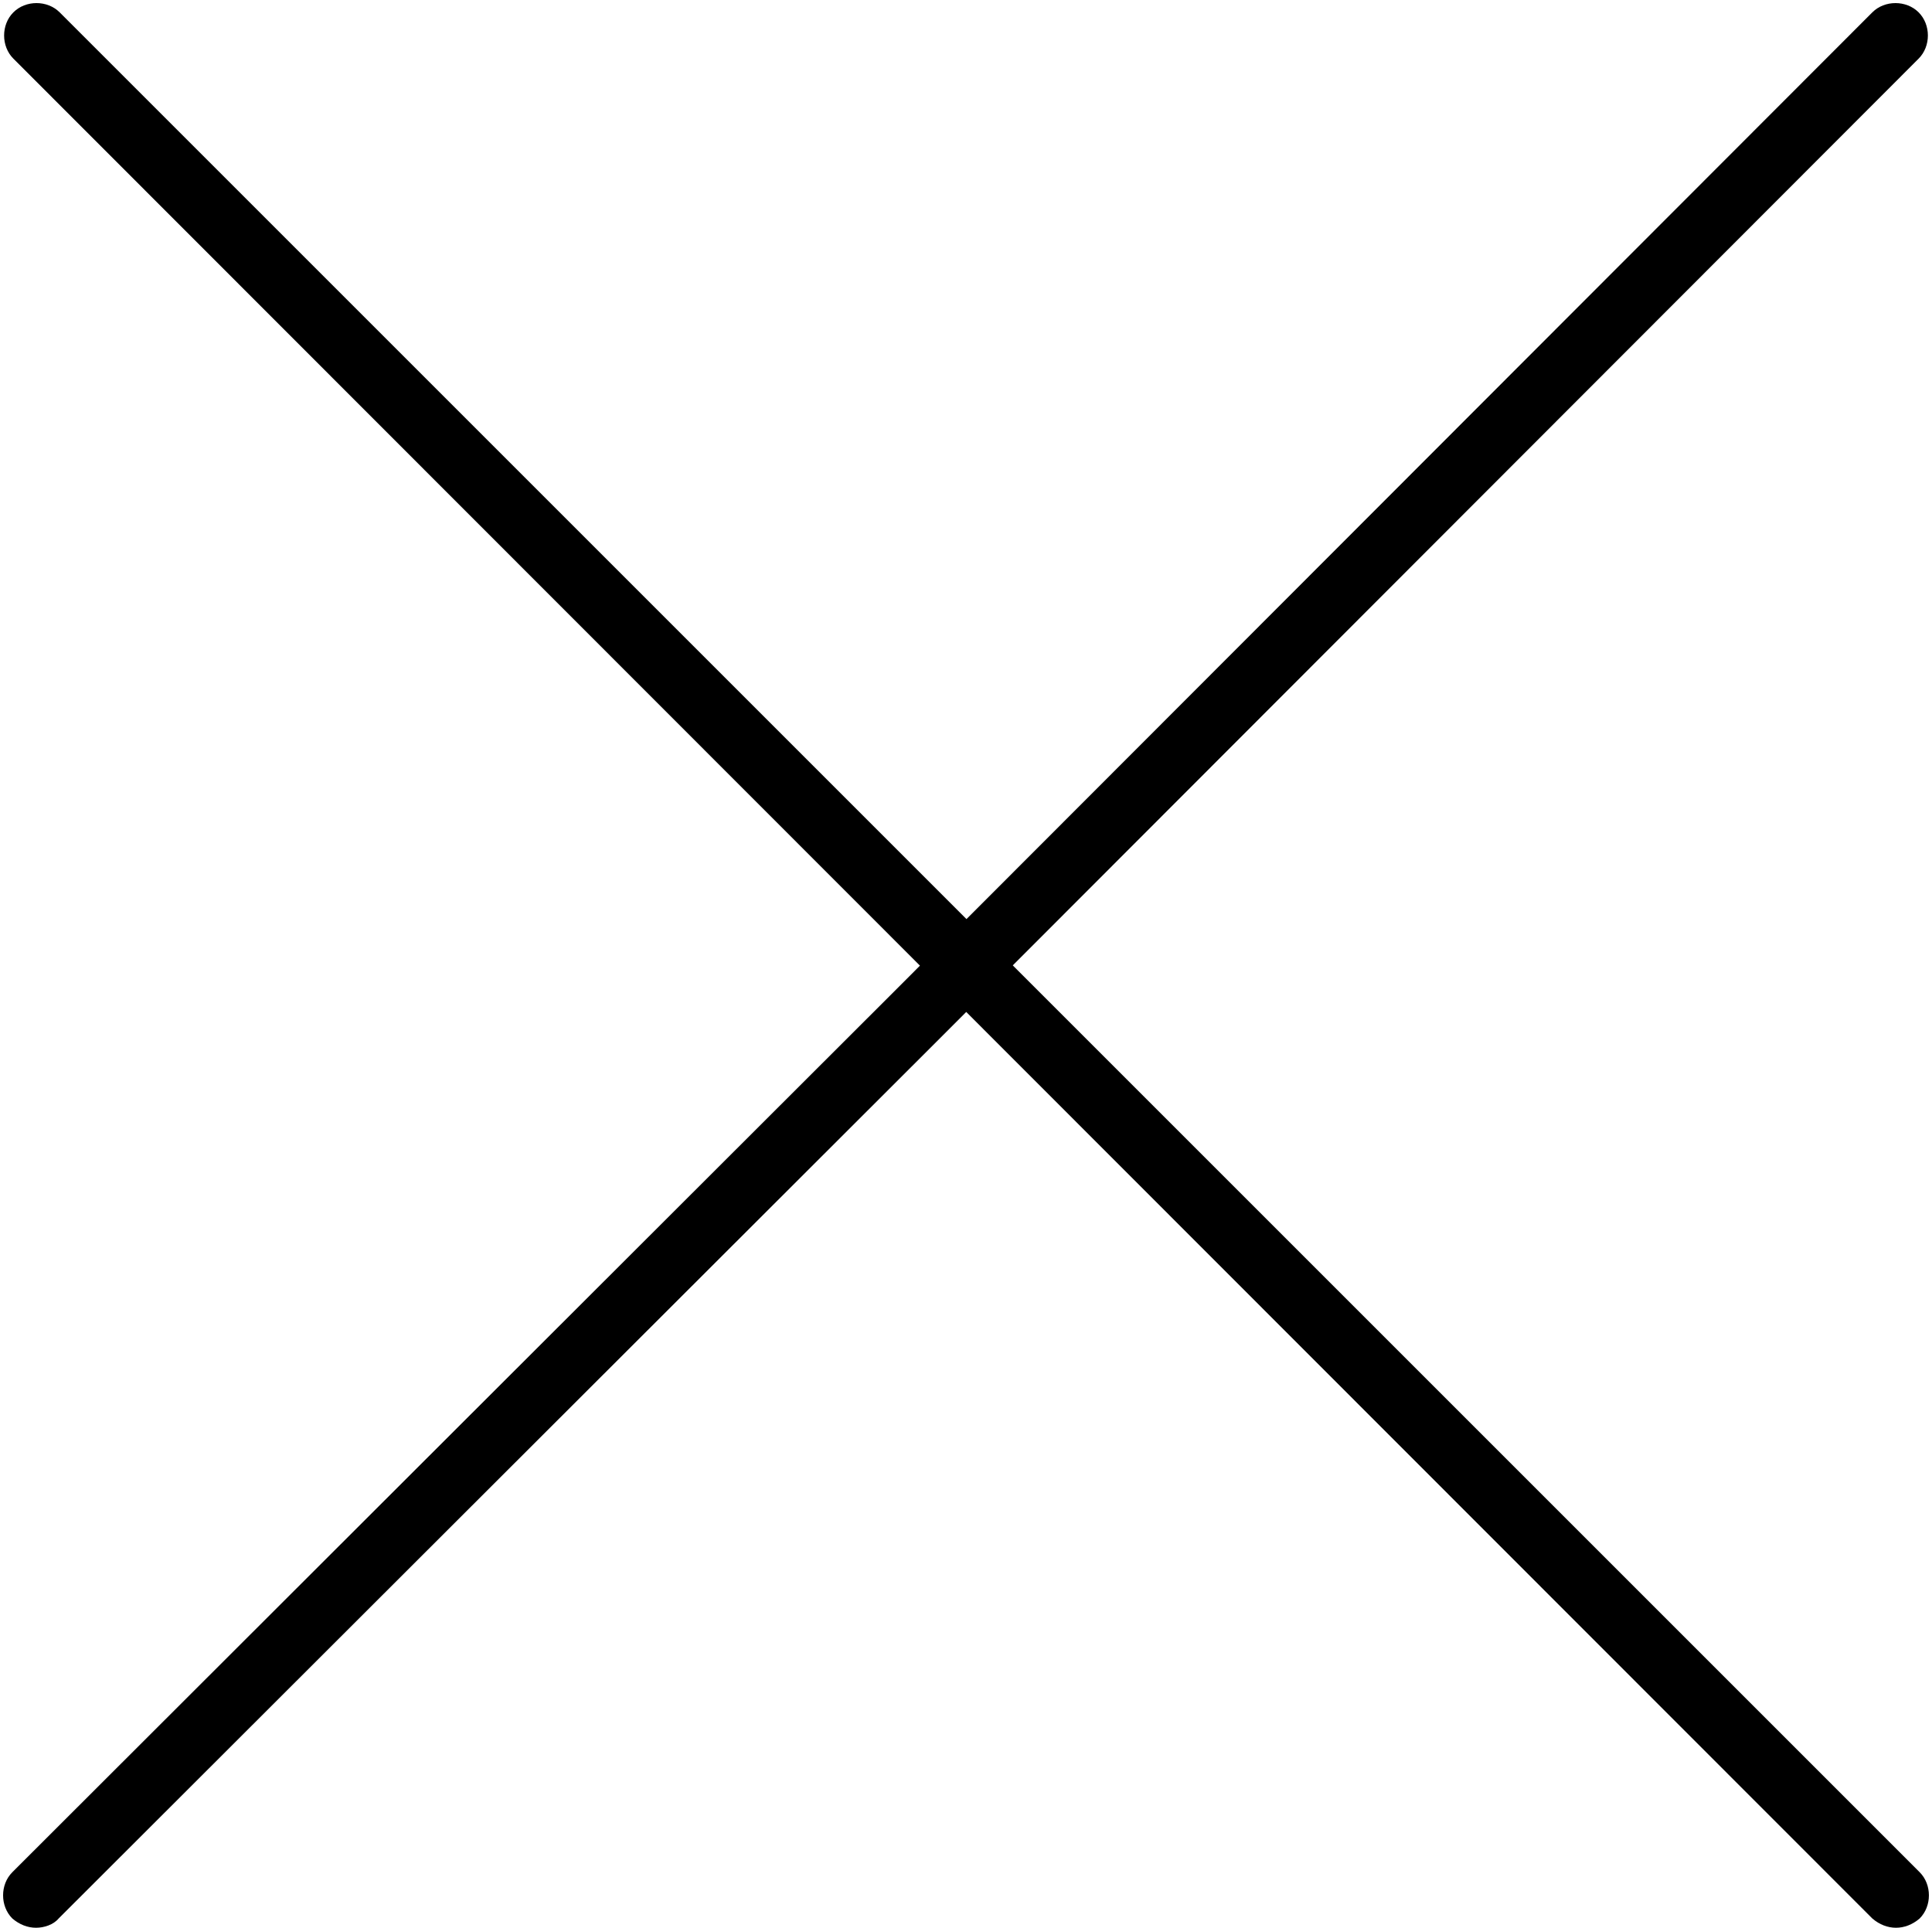
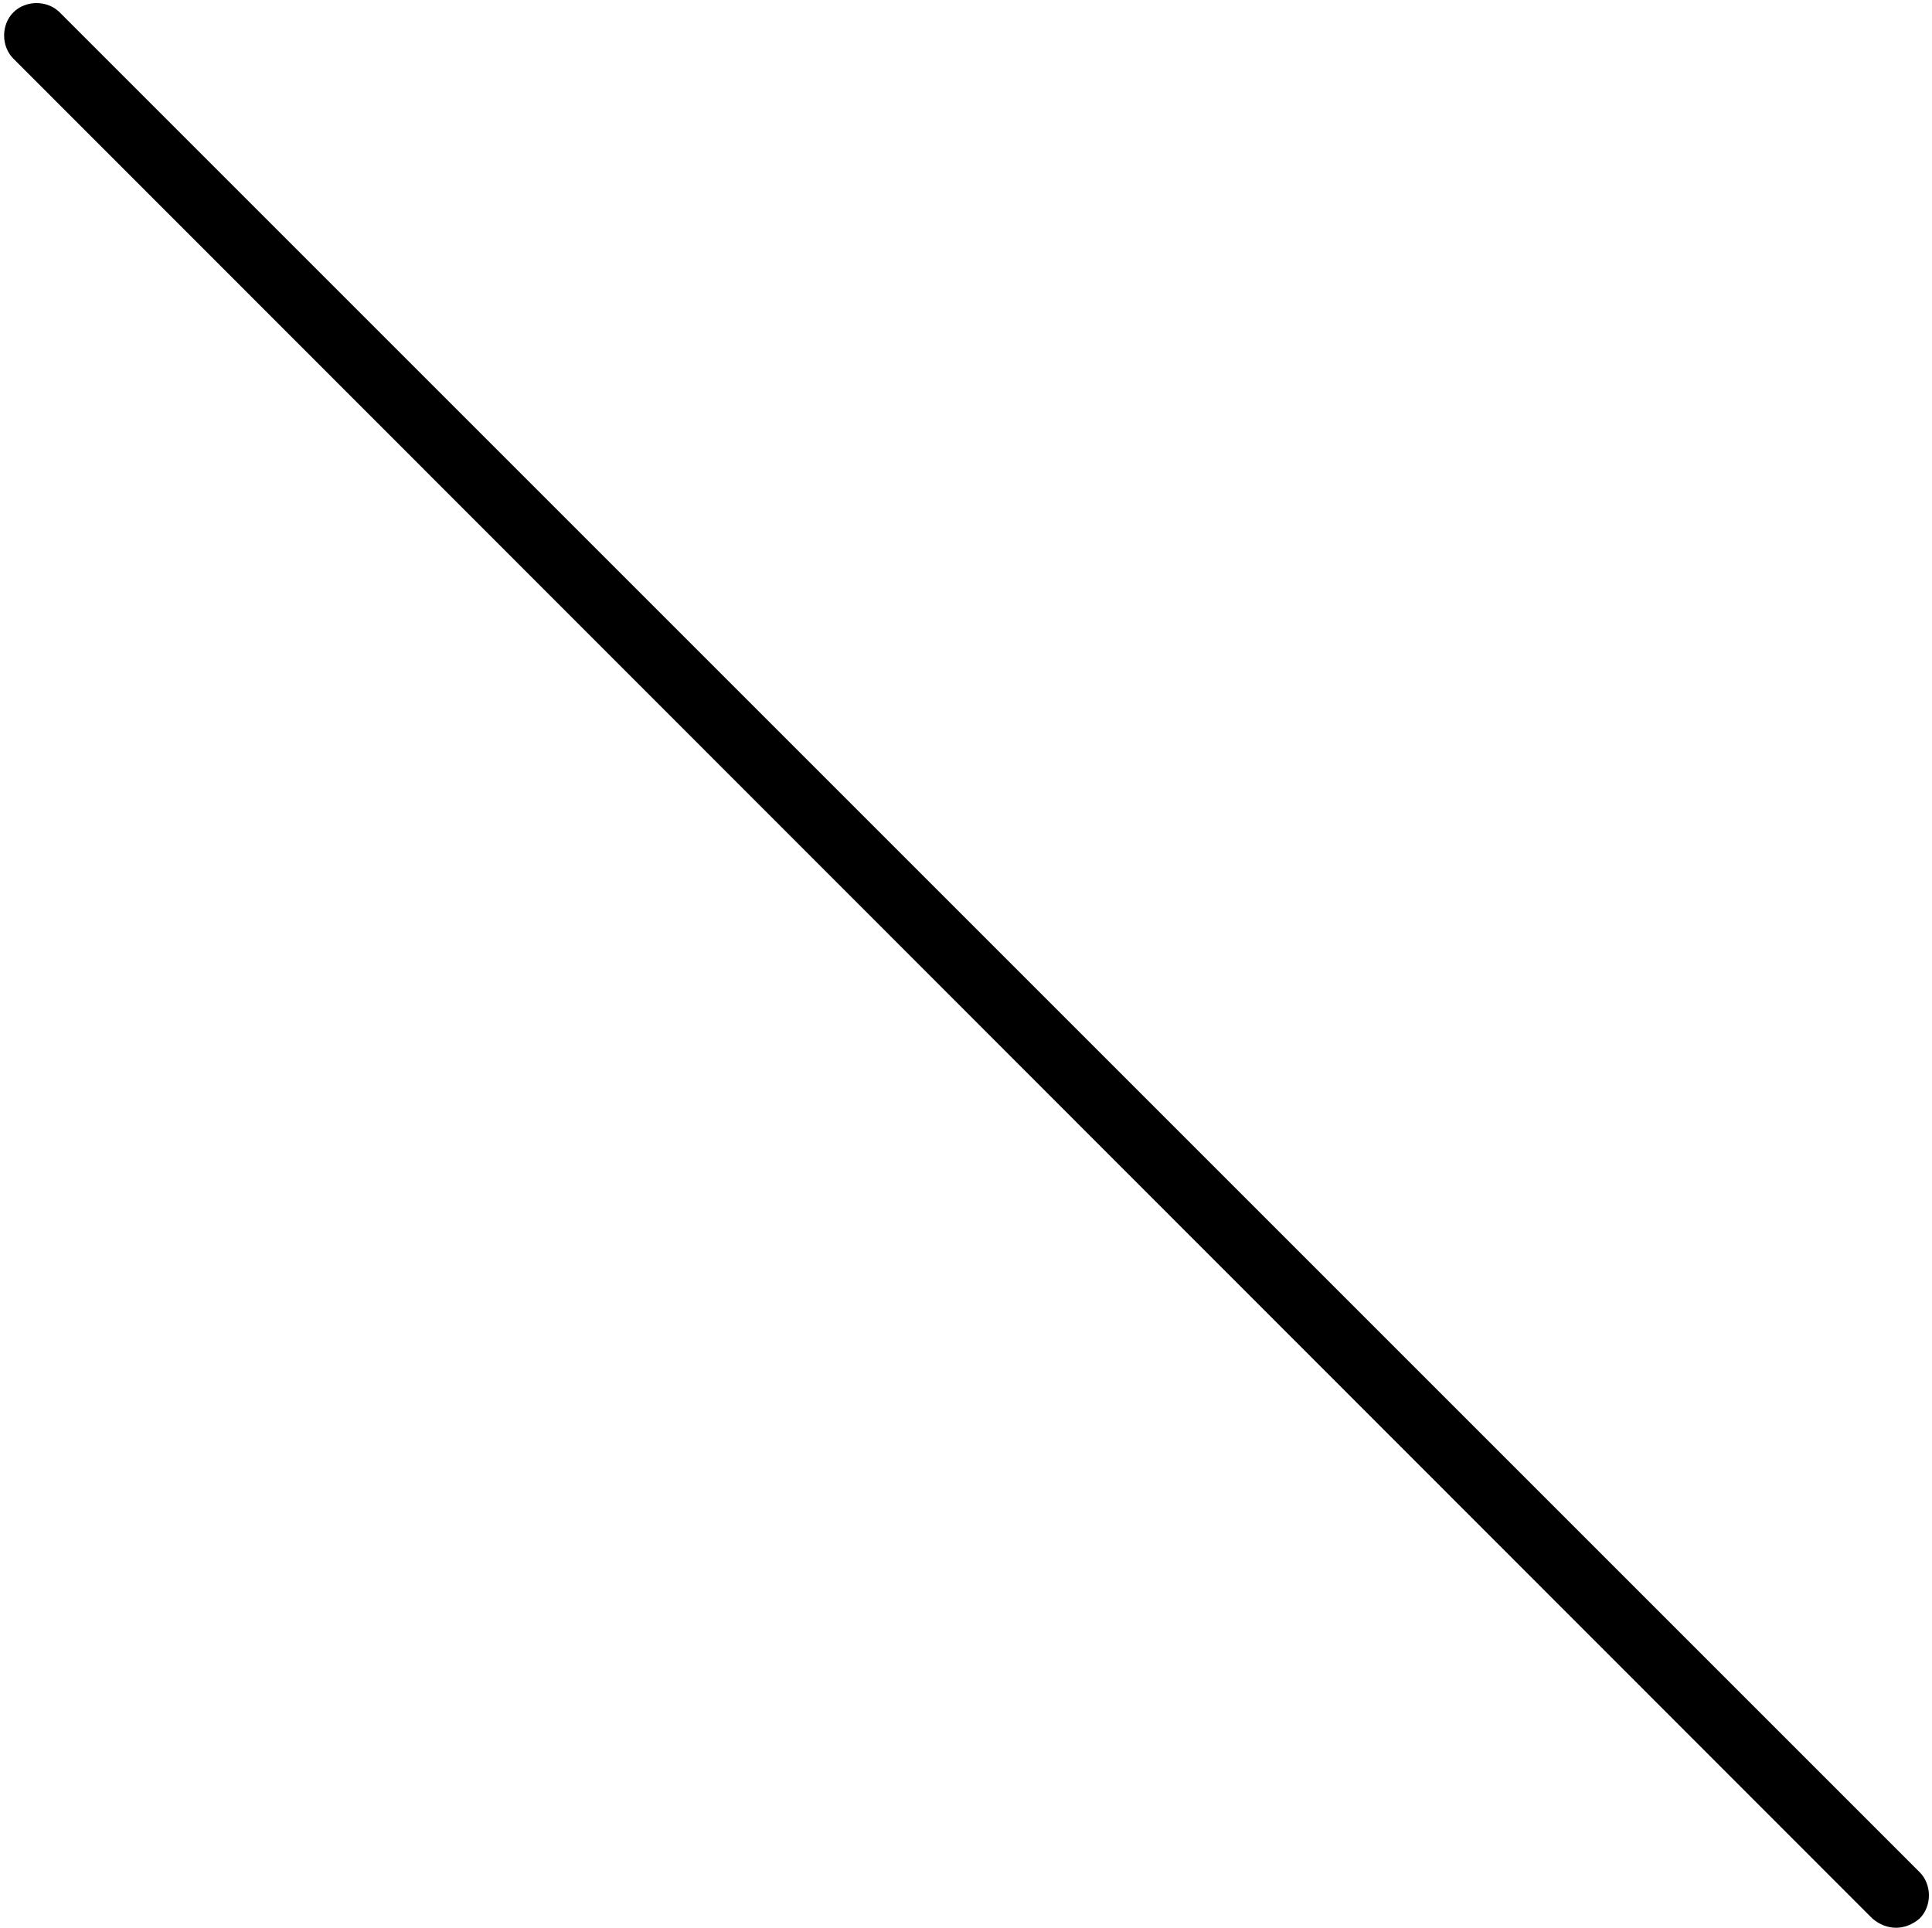
<svg xmlns="http://www.w3.org/2000/svg" height="187.4" preserveAspectRatio="xMidYMid meet" version="1.0" viewBox="34.1 34.2 187.8 187.4" width="187.8" zoomAndPan="magnify">
  <g id="Layer_2">
    <g id="change1_1">
-       <path d="M37.6,221.6c-0.8,0-1.6-0.3-2.3-0.9c-1.2-1.2-1.2-3.3,0-4.5l85.3-85.2l95.5-95.6c1.2-1.2,3.3-1.2,4.5,0 c1.2,1.2,1.2,3.3,0,4.5l-95.5,95.6l-85.3,85.2C39.3,221.3,38.4,221.6,37.6,221.6z" fill="inherit" />
      <path d="M218.4,221.6c-0.8,0-1.6-0.3-2.3-0.9L35.4,39.9c-1.2-1.2-1.2-3.3,0-4.5s3.3-1.2,4.5,0l180.8,180.8c1.2,1.2,1.2,3.3,0,4.5 C220,221.3,219.2,221.6,218.4,221.6z" fill="inherit" />
    </g>
  </g>
</svg>